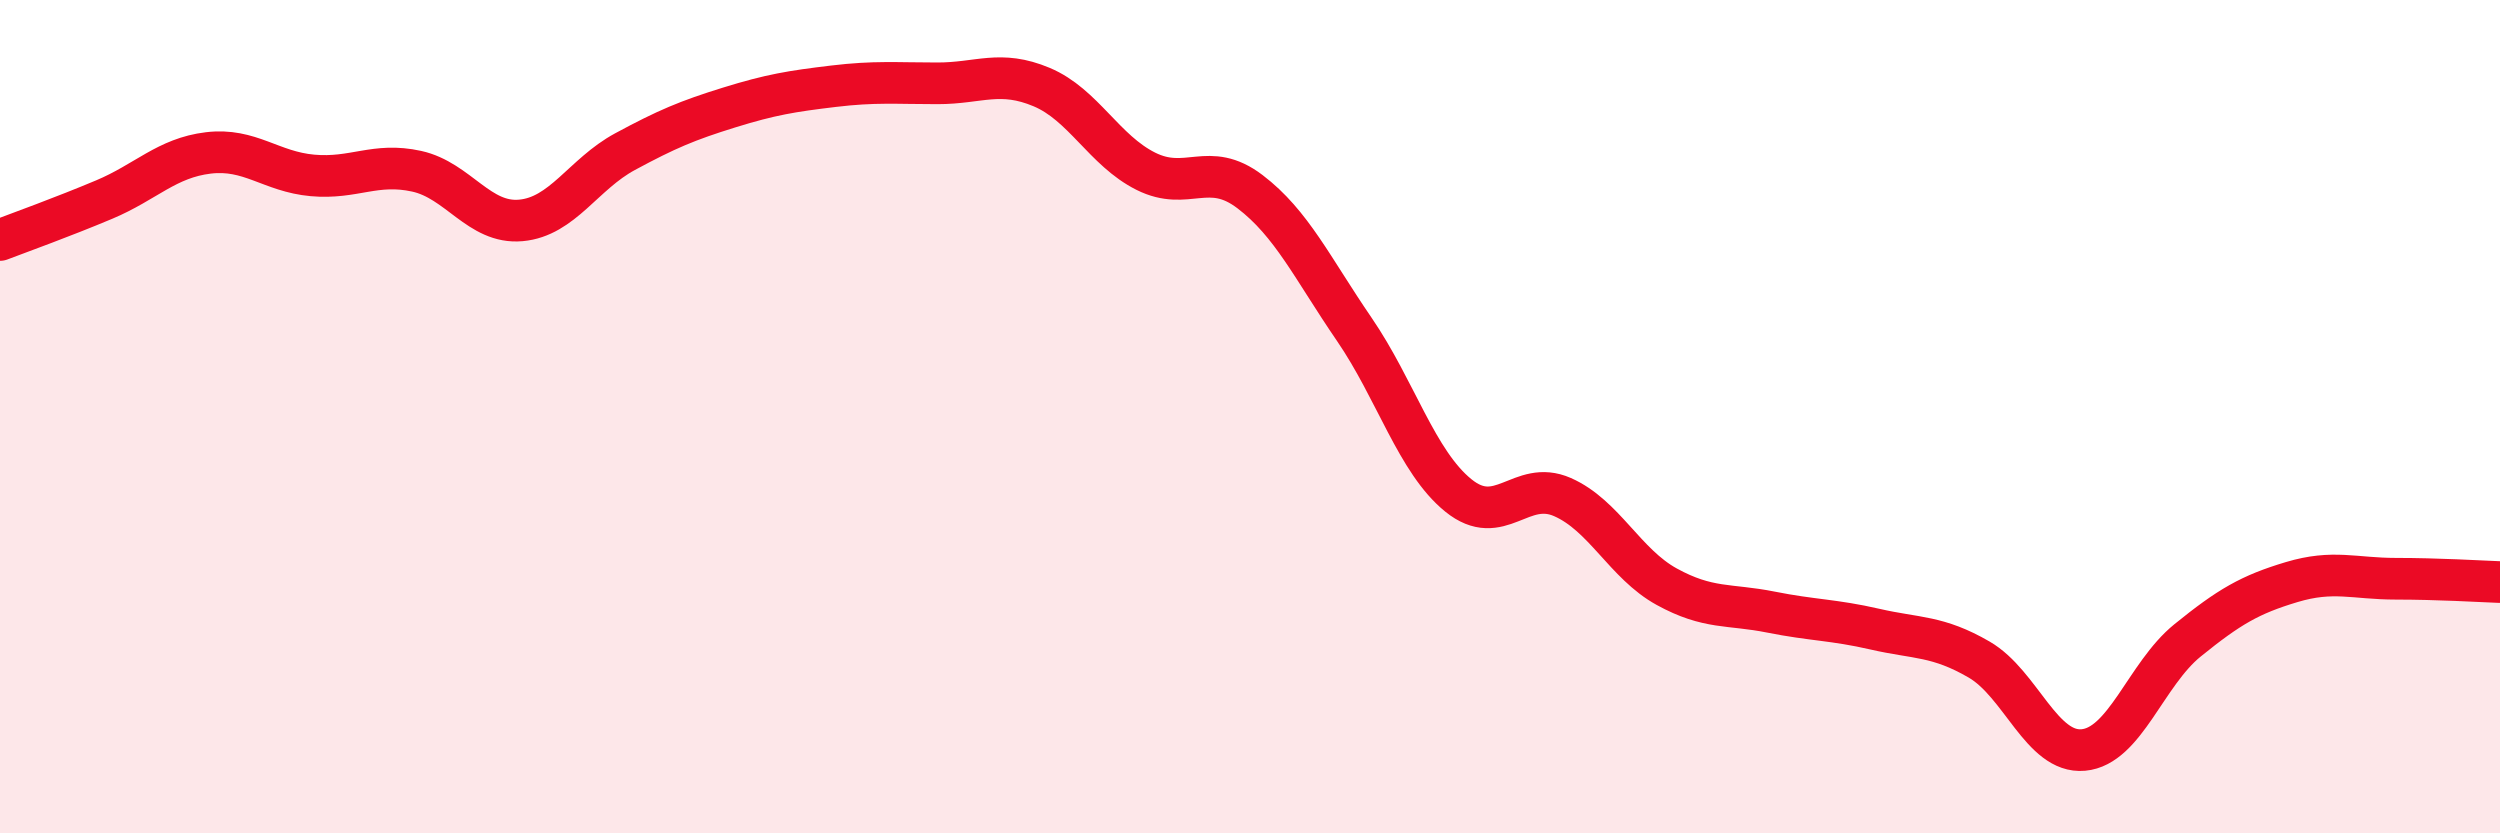
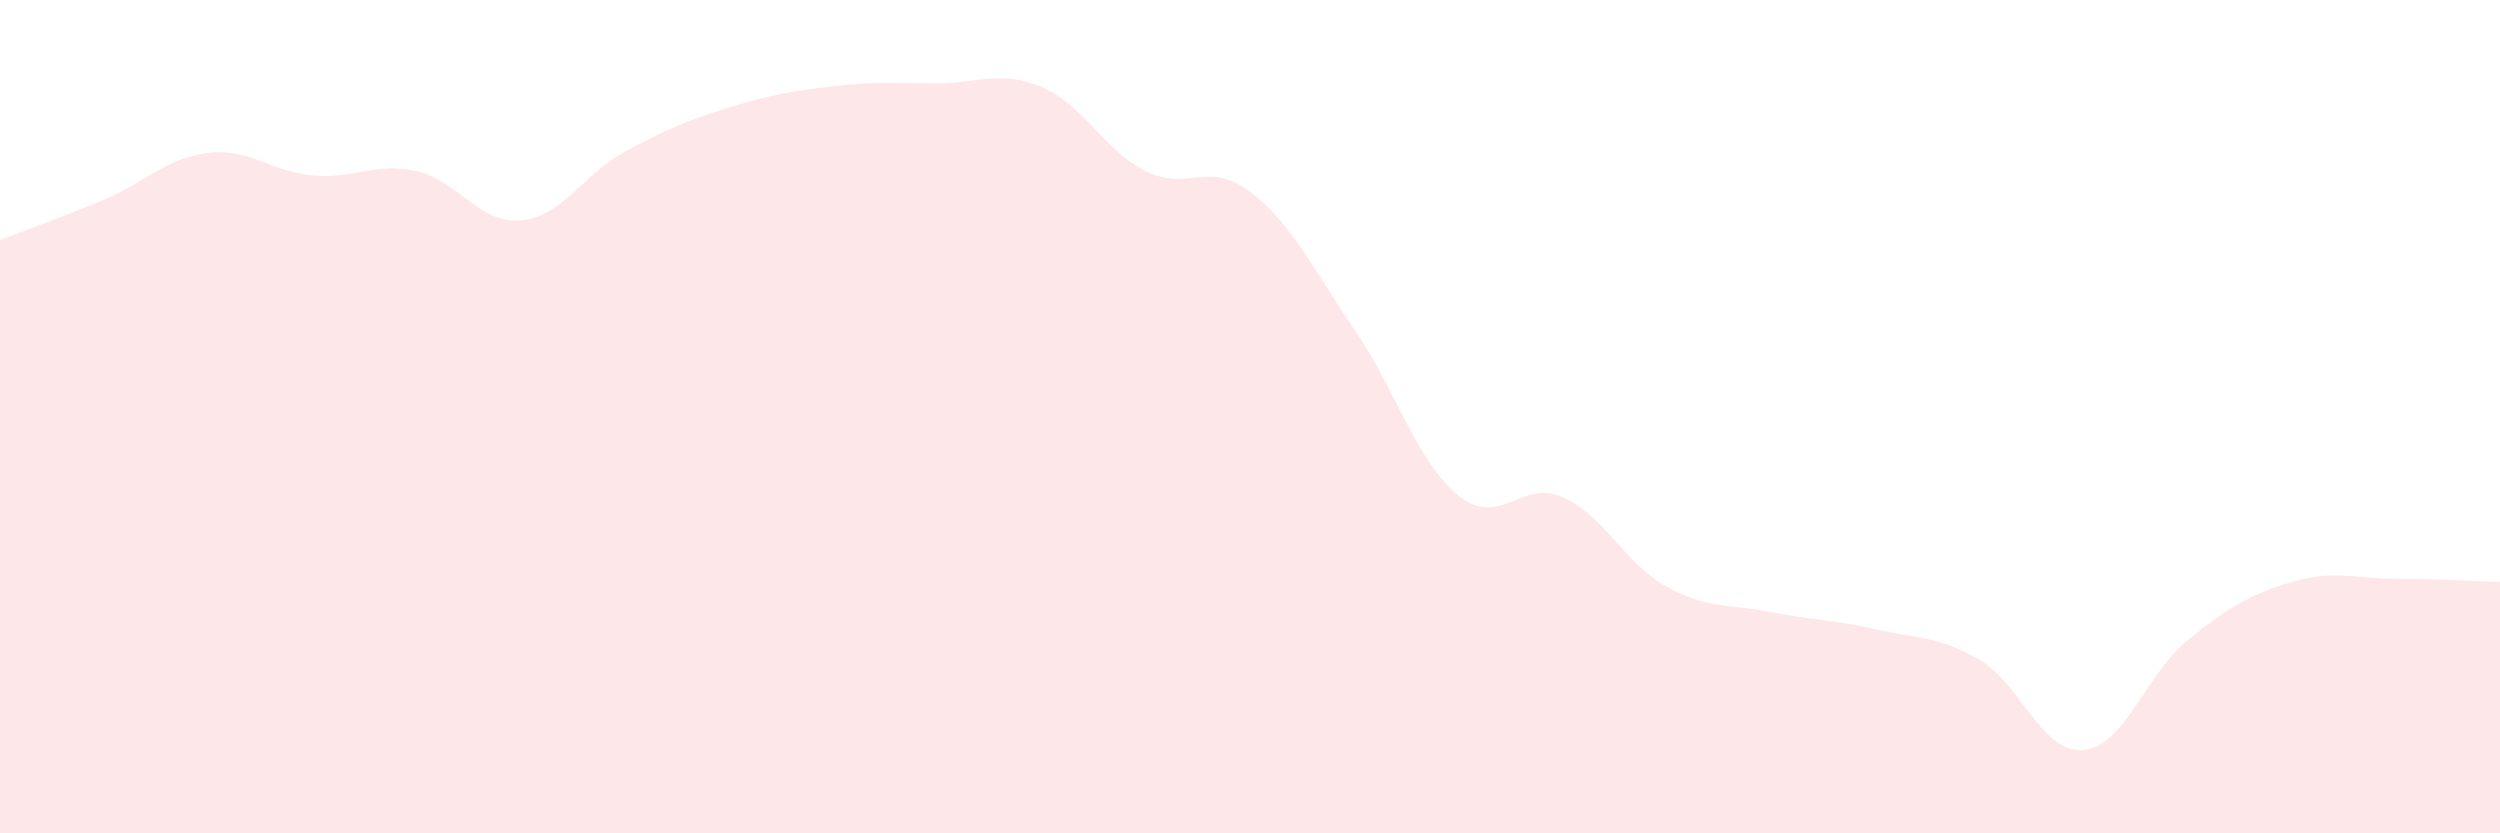
<svg xmlns="http://www.w3.org/2000/svg" width="60" height="20" viewBox="0 0 60 20">
  <path d="M 0,5.76 C 0.5,5.57 1.5,5.21 2.5,4.79 C 3.5,4.37 4,3.79 5,3.67 C 6,3.55 6.5,4.12 7.5,4.21 C 8.5,4.3 9,3.89 10,4.11 C 11,4.33 11.5,5.38 12.5,5.29 C 13.5,5.2 14,4.18 15,3.64 C 16,3.1 16.5,2.89 17.5,2.58 C 18.5,2.27 19,2.19 20,2.07 C 21,1.95 21.5,2 22.5,2 C 23.5,2 24,1.67 25,2.09 C 26,2.51 26.5,3.61 27.5,4.11 C 28.5,4.61 29,3.84 30,4.6 C 31,5.36 31.5,6.44 32.5,7.9 C 33.5,9.36 34,11.08 35,11.89 C 36,12.7 36.5,11.49 37.5,11.93 C 38.5,12.37 39,13.53 40,14.08 C 41,14.63 41.5,14.49 42.5,14.69 C 43.5,14.89 44,14.87 45,15.1 C 46,15.33 46.5,15.25 47.5,15.83 C 48.5,16.41 49,18.09 50,18 C 51,17.91 51.5,16.18 52.5,15.37 C 53.5,14.56 54,14.27 55,13.97 C 56,13.67 56.5,13.89 57.5,13.89 C 58.5,13.89 59.5,13.95 60,13.97L60 20L0 20Z" fill="#EB0A25" opacity="0.1" stroke-linecap="round" stroke-linejoin="round" />
-   <path d="M 0,5.76 C 0.5,5.57 1.5,5.21 2.5,4.79 C 3.5,4.37 4,3.79 5,3.67 C 6,3.55 6.5,4.12 7.5,4.21 C 8.5,4.3 9,3.89 10,4.11 C 11,4.33 11.5,5.38 12.5,5.29 C 13.5,5.2 14,4.18 15,3.64 C 16,3.1 16.5,2.89 17.5,2.58 C 18.5,2.27 19,2.19 20,2.07 C 21,1.95 21.5,2 22.5,2 C 23.5,2 24,1.67 25,2.09 C 26,2.51 26.5,3.61 27.5,4.11 C 28.5,4.61 29,3.84 30,4.6 C 31,5.36 31.5,6.44 32.5,7.9 C 33.5,9.36 34,11.08 35,11.89 C 36,12.7 36.5,11.49 37.5,11.93 C 38.5,12.37 39,13.53 40,14.08 C 41,14.63 41.5,14.49 42.5,14.69 C 43.5,14.89 44,14.87 45,15.1 C 46,15.33 46.5,15.25 47.5,15.83 C 48.5,16.41 49,18.09 50,18 C 51,17.91 51.5,16.18 52.5,15.37 C 53.5,14.56 54,14.27 55,13.97 C 56,13.67 56.5,13.89 57.5,13.89 C 58.5,13.89 59.5,13.95 60,13.97" stroke="#EB0A25" stroke-width="1" fill="none" stroke-linecap="round" stroke-linejoin="round" />
</svg>